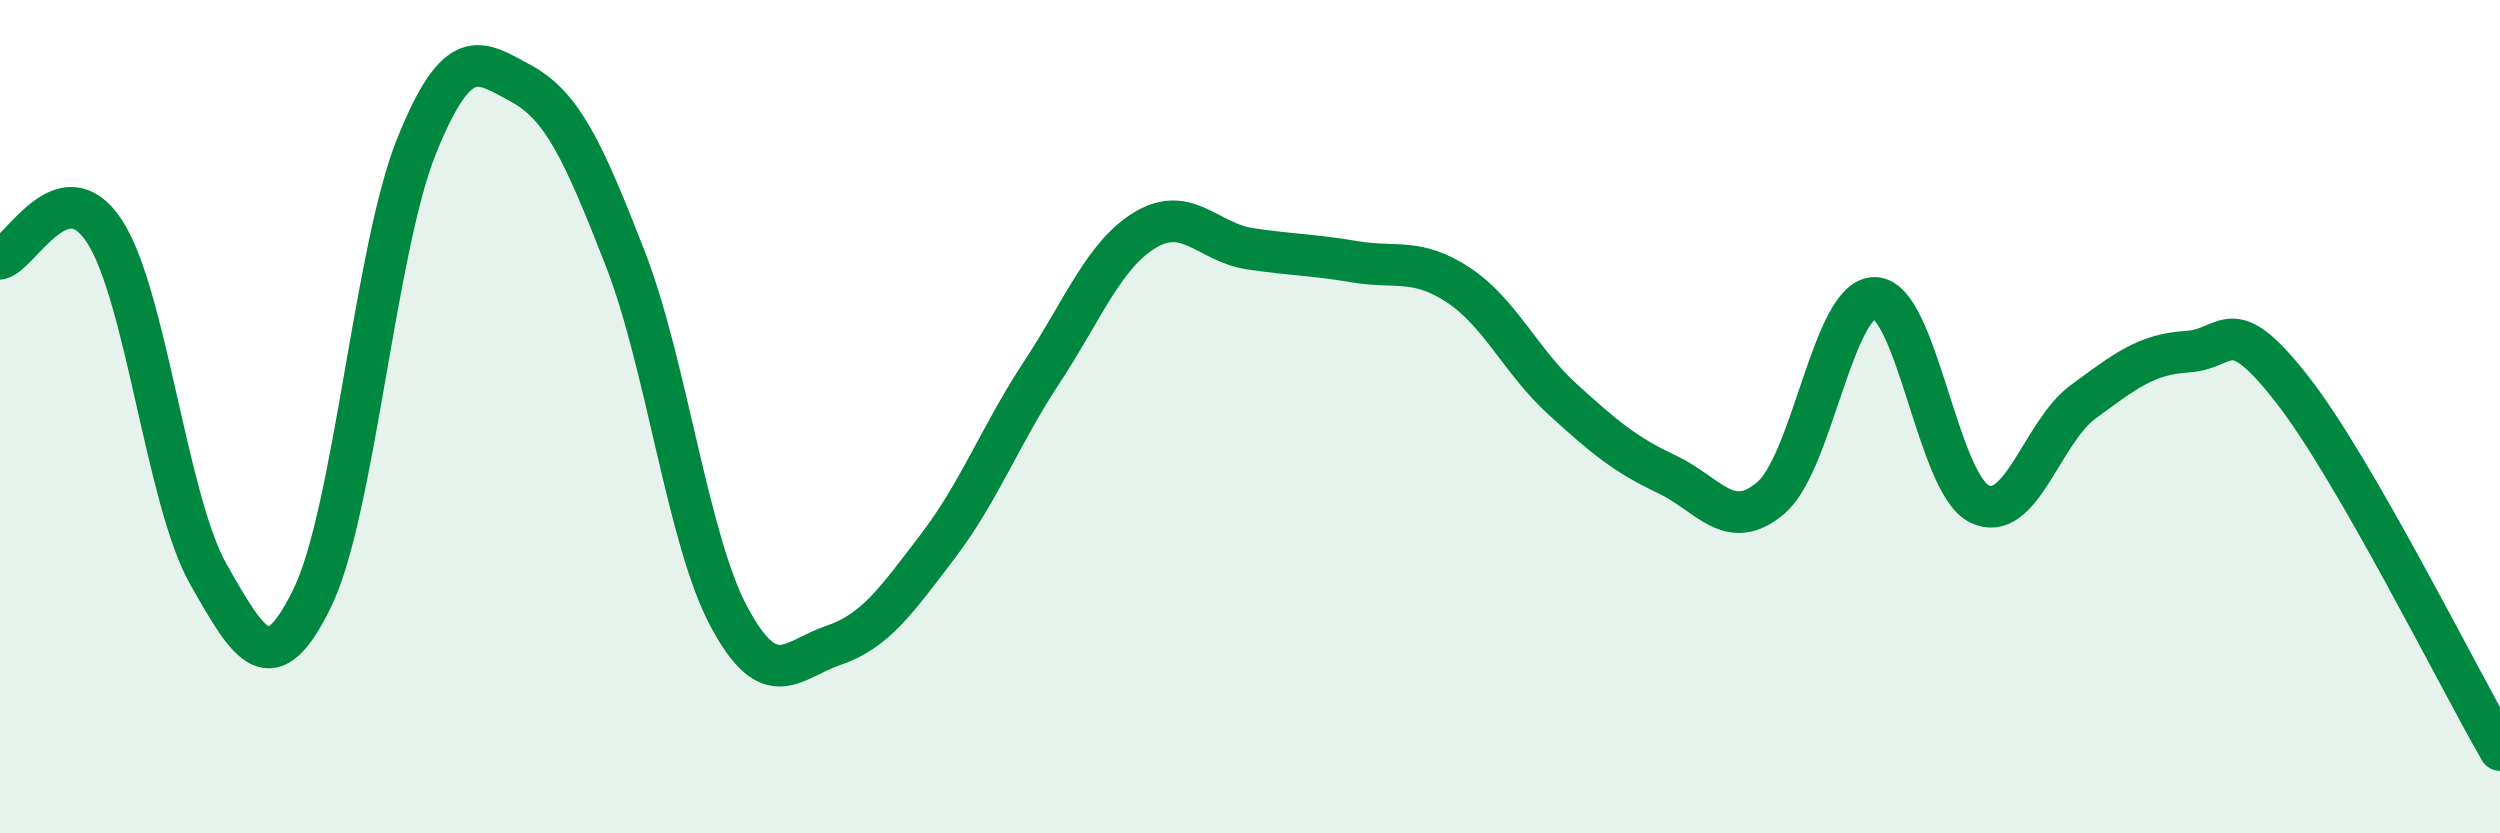
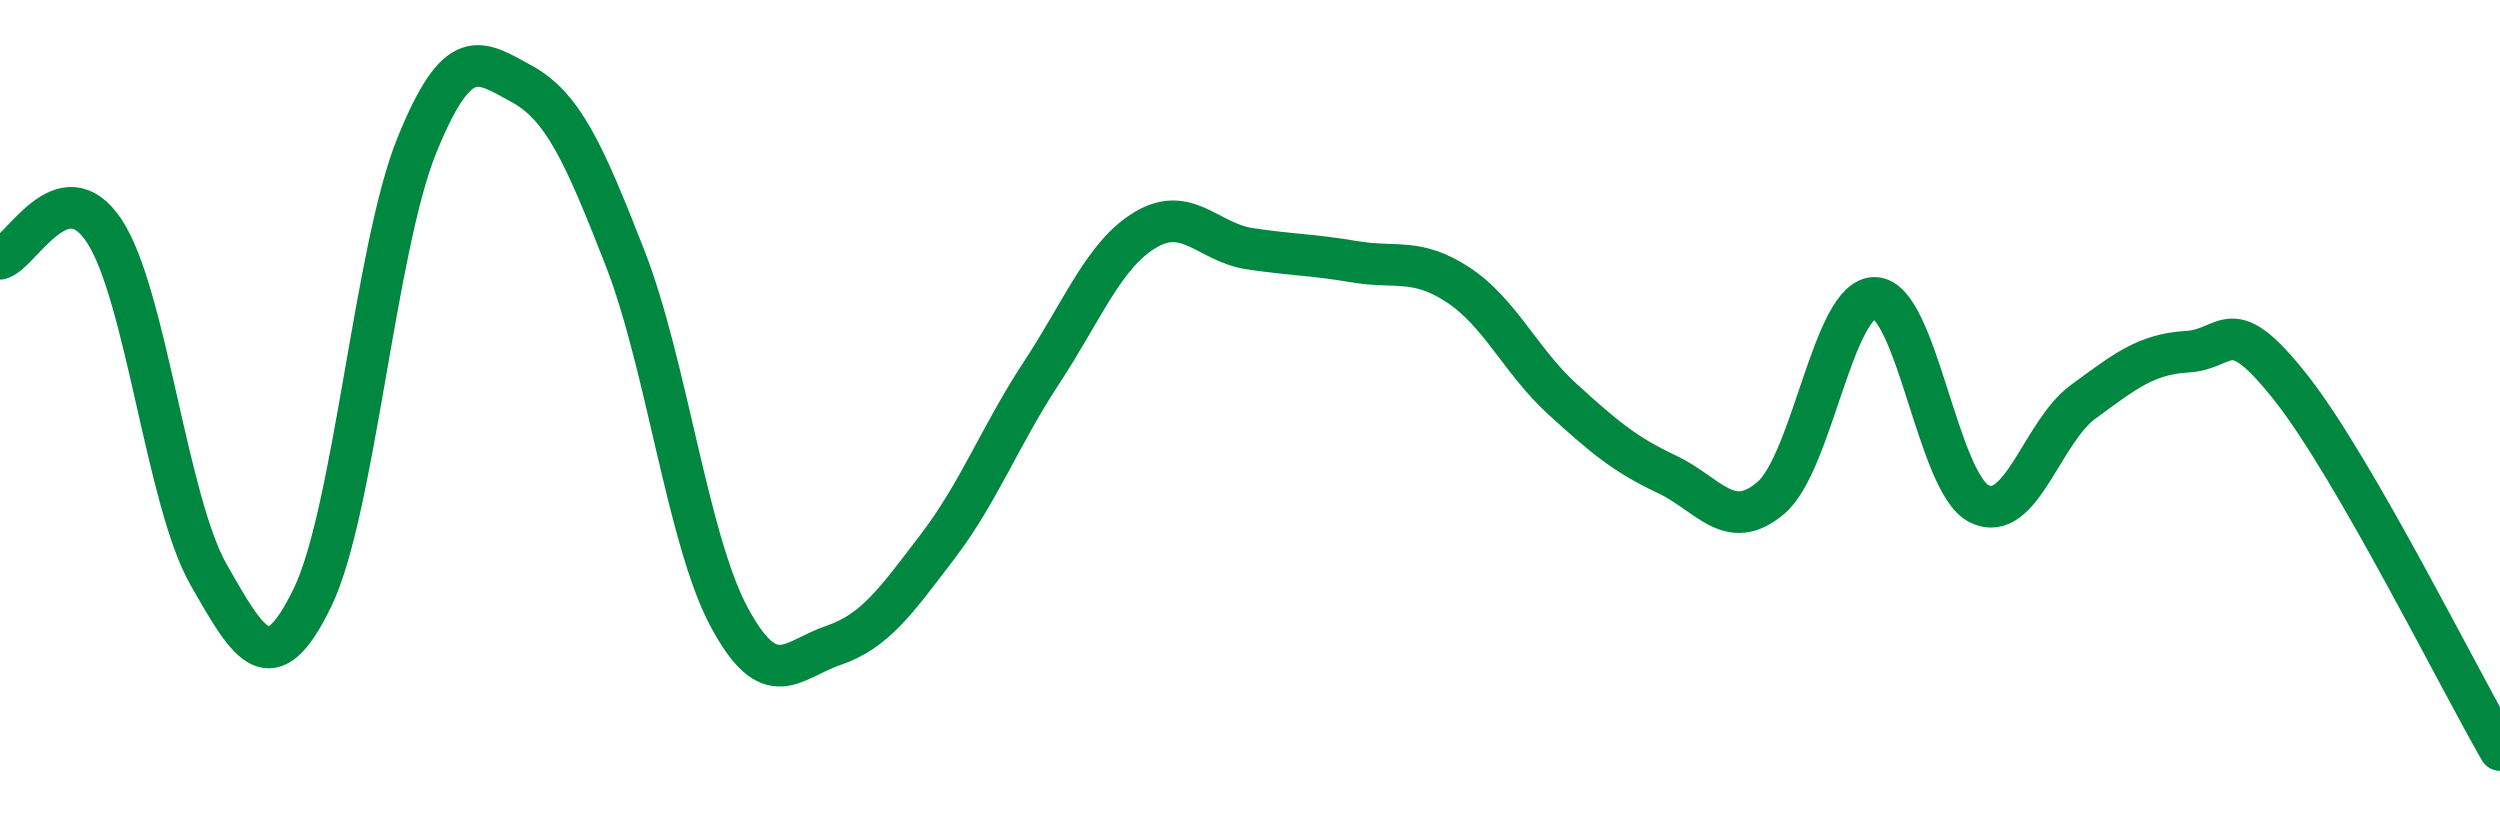
<svg xmlns="http://www.w3.org/2000/svg" width="60" height="20" viewBox="0 0 60 20">
-   <path d="M 0,6.21 C 0.5,6.08 1.5,4.03 2.5,5.54 C 3.5,7.05 4,12.02 5,13.78 C 6,15.54 6.5,16.4 7.5,14.34 C 8.5,12.28 9,5.97 10,3.5 C 11,1.03 11.5,1.46 12.5,2 C 13.5,2.54 14,3.63 15,6.19 C 16,8.75 16.5,12.95 17.5,14.81 C 18.5,16.67 19,15.83 20,15.49 C 21,15.15 21.5,14.43 22.5,13.12 C 23.5,11.81 24,10.46 25,8.94 C 26,7.42 26.5,6.1 27.5,5.51 C 28.5,4.92 29,5.82 30,5.97 C 31,6.12 31.5,6.11 32.5,6.28 C 33.5,6.45 34,6.18 35,6.84 C 36,7.5 36.5,8.67 37.5,9.58 C 38.5,10.49 39,10.91 40,11.38 C 41,11.85 41.5,12.8 42.5,11.95 C 43.5,11.1 44,7.12 45,7.15 C 46,7.18 46.5,11.59 47.5,12.09 C 48.5,12.59 49,10.37 50,9.64 C 51,8.91 51.5,8.5 52.5,8.44 C 53.5,8.38 53.5,7.42 55,9.33 C 56.5,11.24 59,16.27 60,18L60 20L0 20Z" fill="#008740" opacity="0.1" stroke-linecap="round" stroke-linejoin="round" />
  <path d="M 0,6.21 C 0.5,6.08 1.5,4.03 2.5,5.54 C 3.5,7.05 4,12.02 5,13.78 C 6,15.54 6.5,16.4 7.5,14.34 C 8.5,12.28 9,5.97 10,3.5 C 11,1.03 11.5,1.46 12.5,2 C 13.5,2.54 14,3.63 15,6.19 C 16,8.75 16.5,12.95 17.5,14.81 C 18.5,16.67 19,15.83 20,15.49 C 21,15.15 21.5,14.43 22.5,13.12 C 23.5,11.81 24,10.46 25,8.94 C 26,7.42 26.5,6.1 27.5,5.51 C 28.5,4.92 29,5.82 30,5.97 C 31,6.12 31.5,6.11 32.5,6.28 C 33.5,6.45 34,6.18 35,6.84 C 36,7.5 36.5,8.67 37.5,9.58 C 38.5,10.49 39,10.91 40,11.38 C 41,11.85 41.5,12.8 42.5,11.95 C 43.5,11.1 44,7.12 45,7.15 C 46,7.18 46.5,11.59 47.5,12.09 C 48.5,12.59 49,10.37 50,9.64 C 51,8.91 51.5,8.5 52.5,8.44 C 53.5,8.38 53.5,7.42 55,9.33 C 56.5,11.24 59,16.27 60,18" stroke="#008740" stroke-width="1" fill="none" stroke-linecap="round" stroke-linejoin="round" />
</svg>